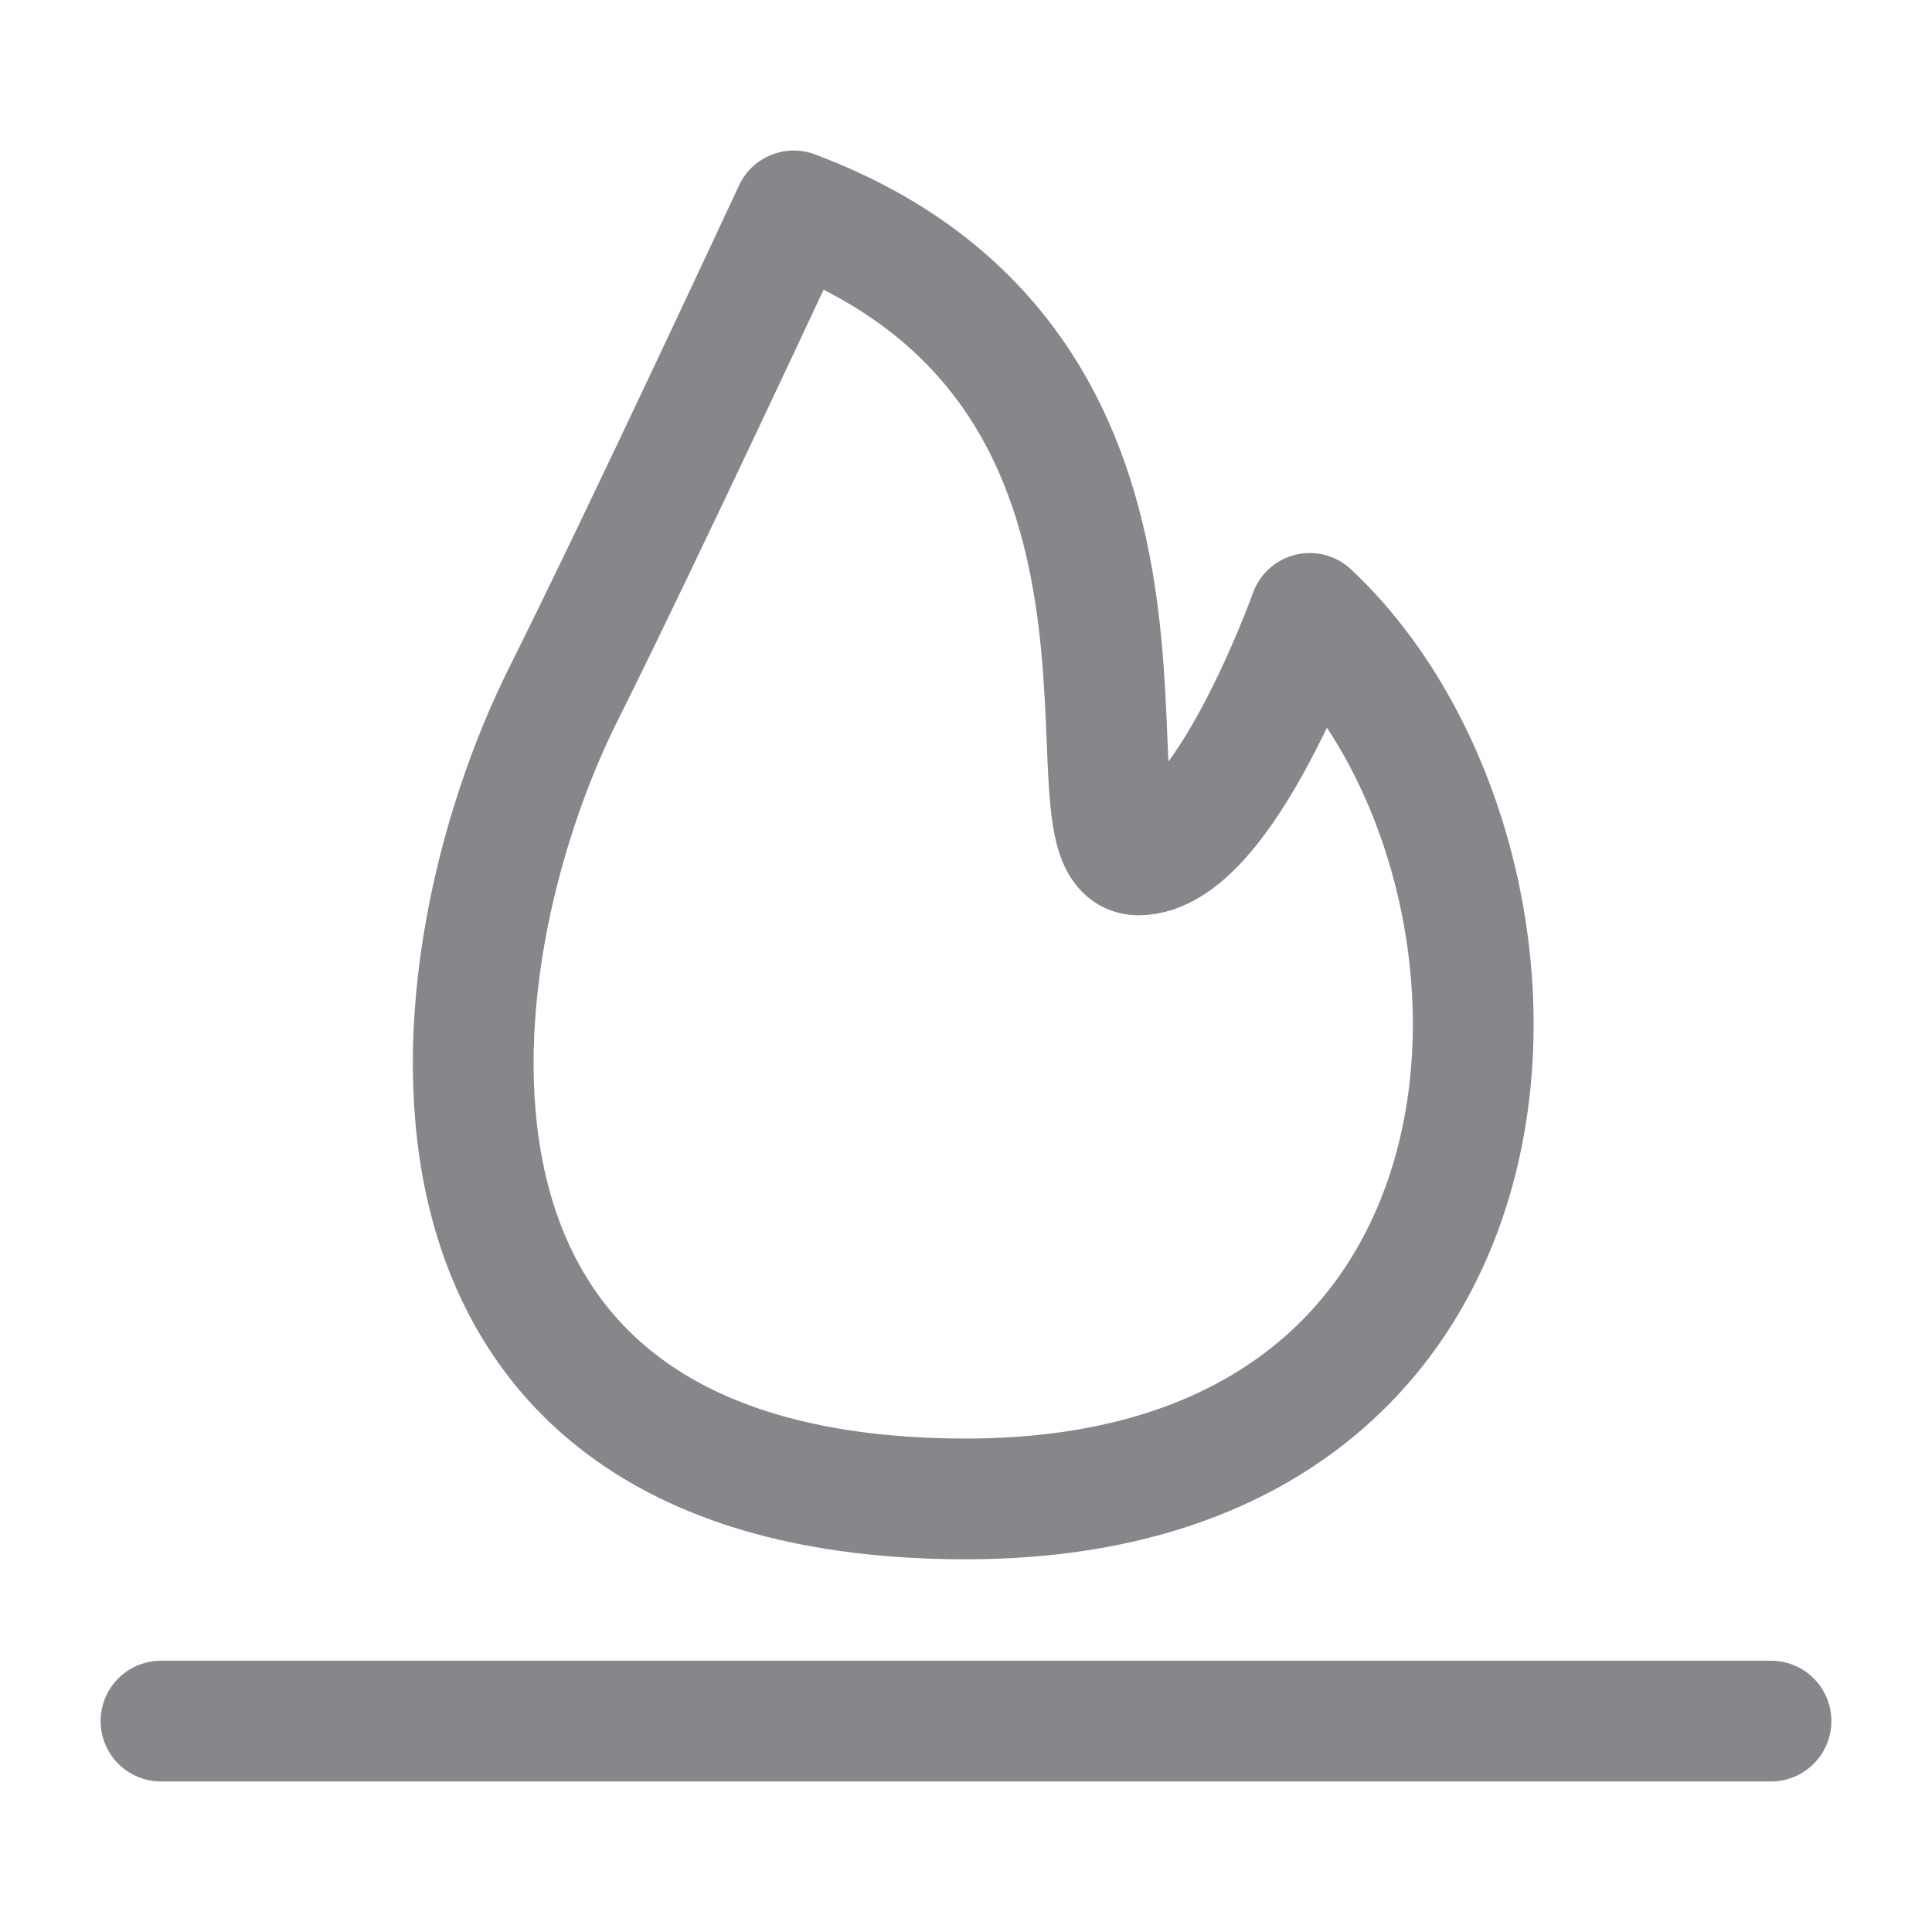
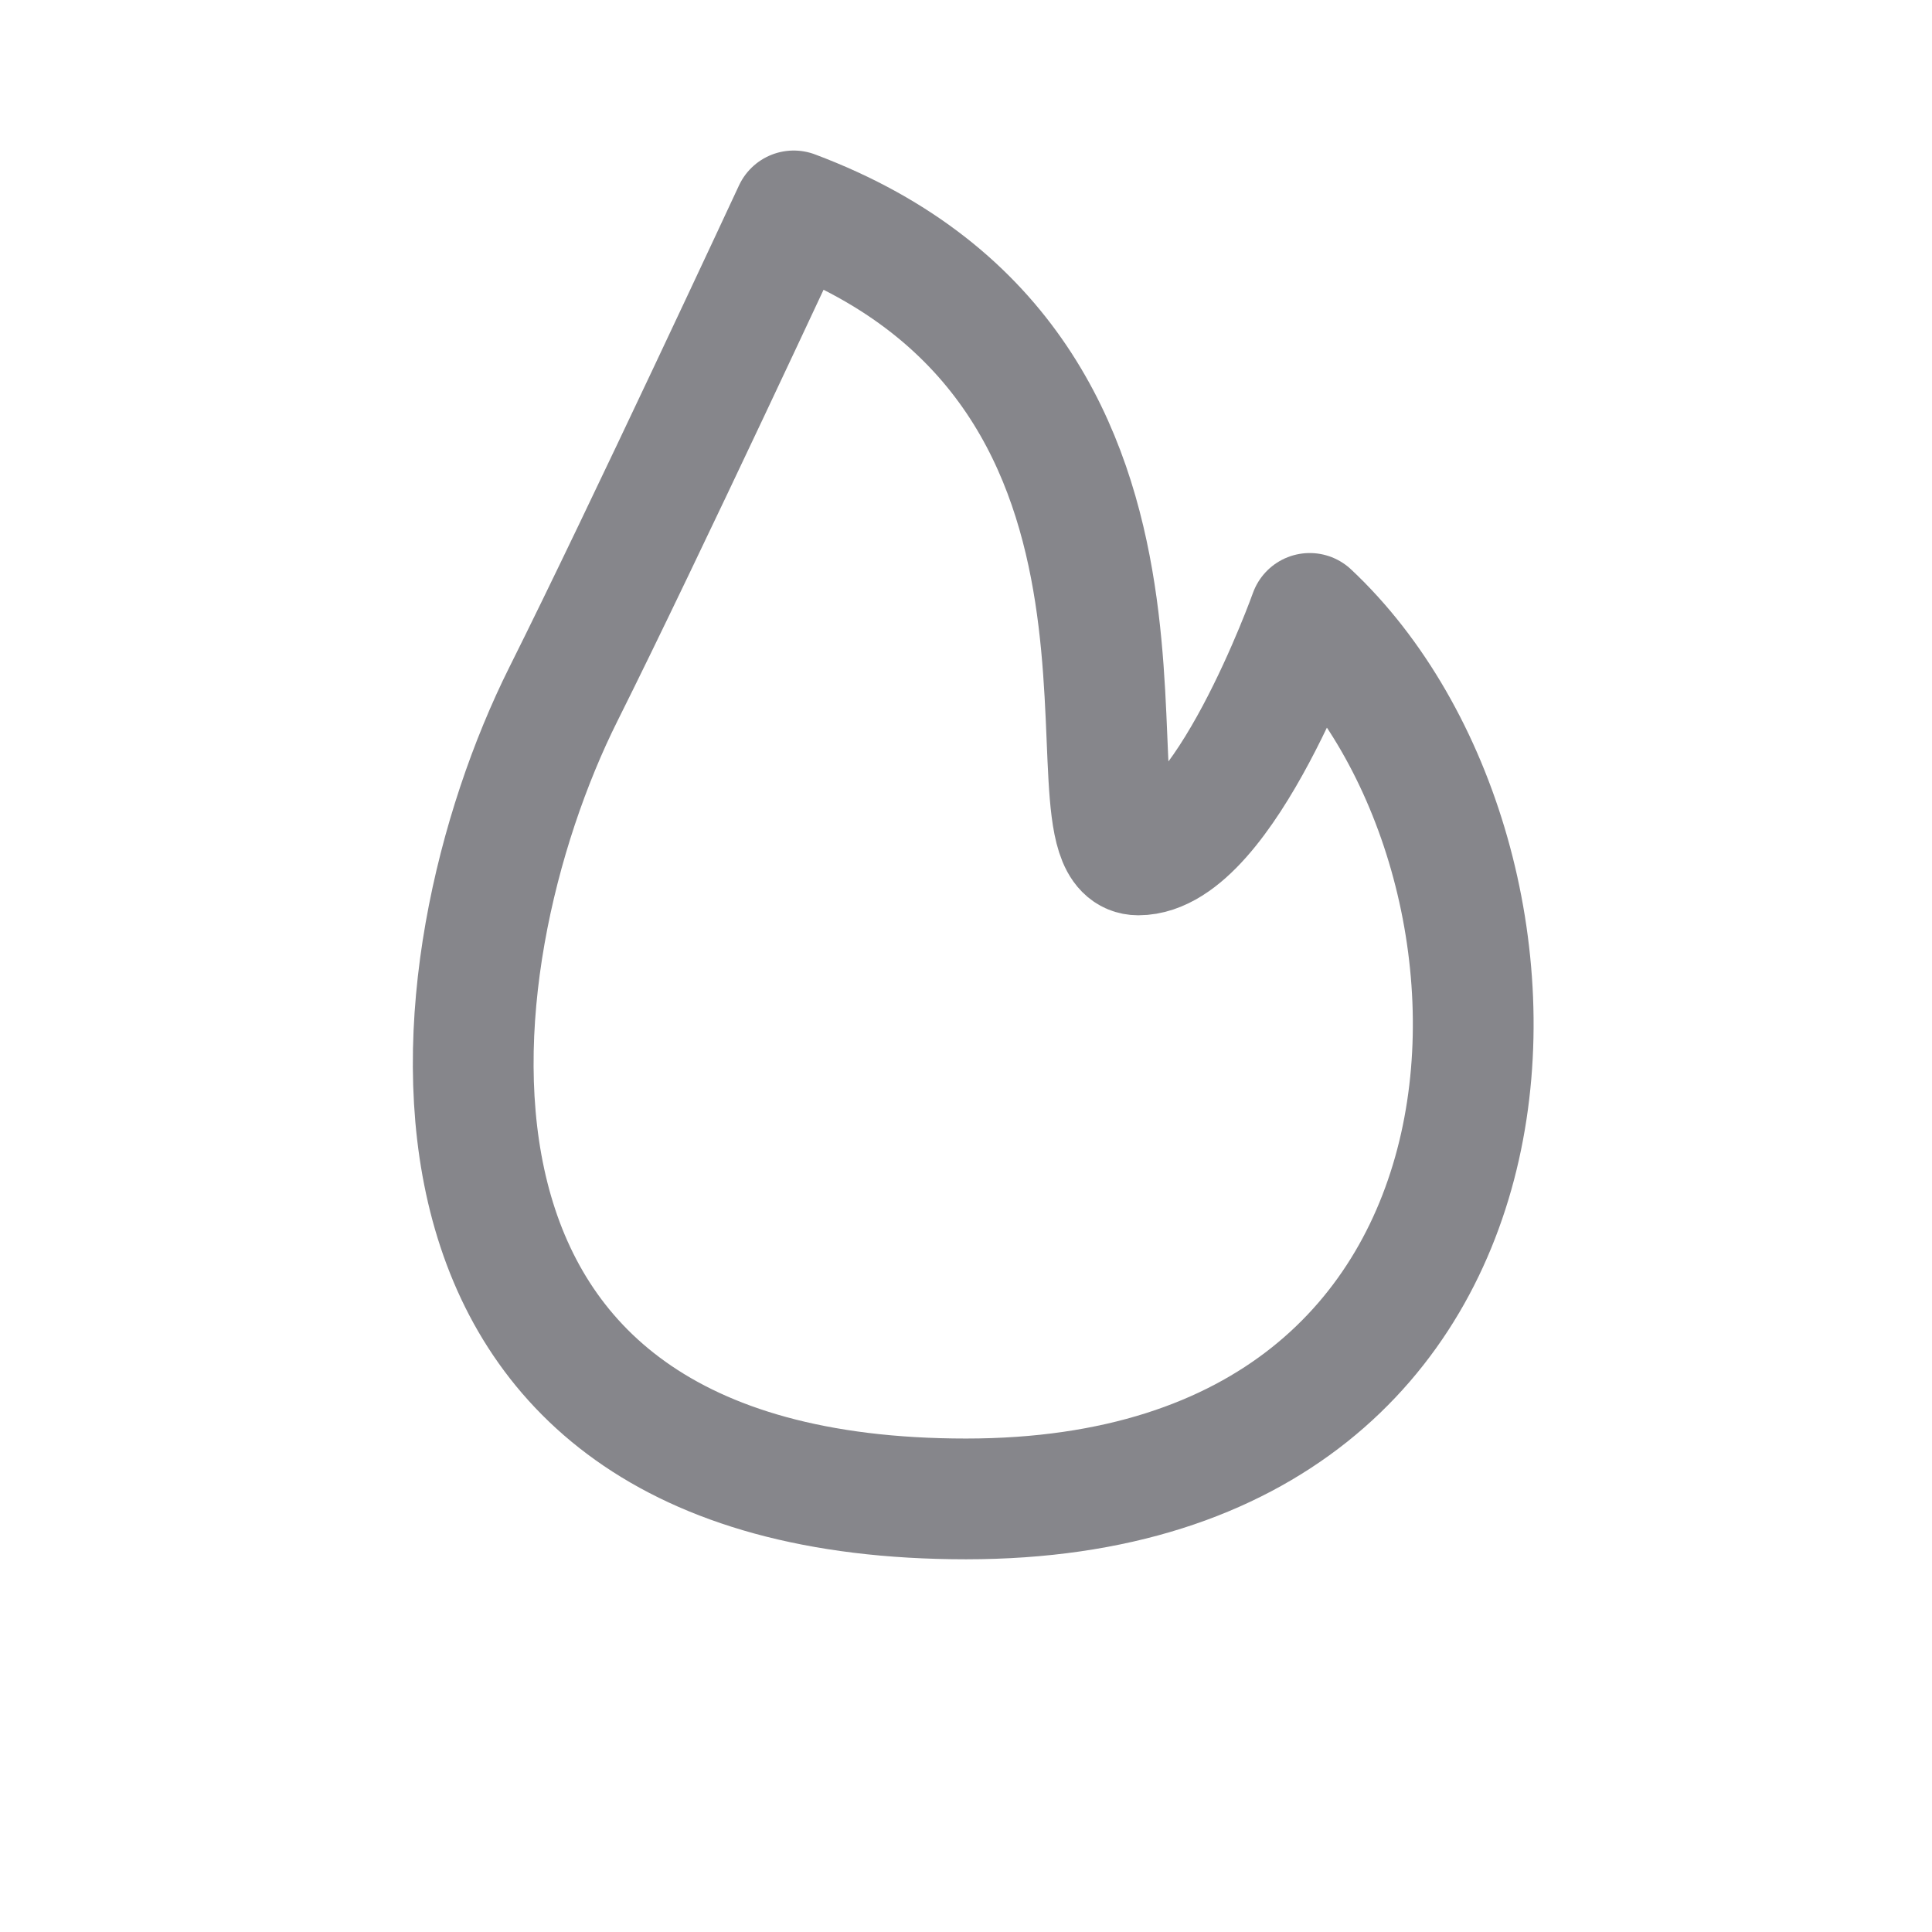
<svg xmlns="http://www.w3.org/2000/svg" id="图层_1" data-name="图层 1" viewBox="0 0 24 24">
  <defs>
    <style>.cls-1{fill:none;stroke:#86868b;stroke-linecap:round;stroke-linejoin:round;stroke-width:1.5px;}</style>
  </defs>
-   <line class="cls-1" x1="2" y1="21.38" x2="22" y2="21.38" />
  <path class="cls-1" d="M9.86,2.62S8,6.62,7,8.62c-1.67,3.34-2.47,10,5,10s7.47-8,4.27-11c0,0-1.07,3-2.13,3S15.19,4.62,9.86,2.62Z" />
</svg>